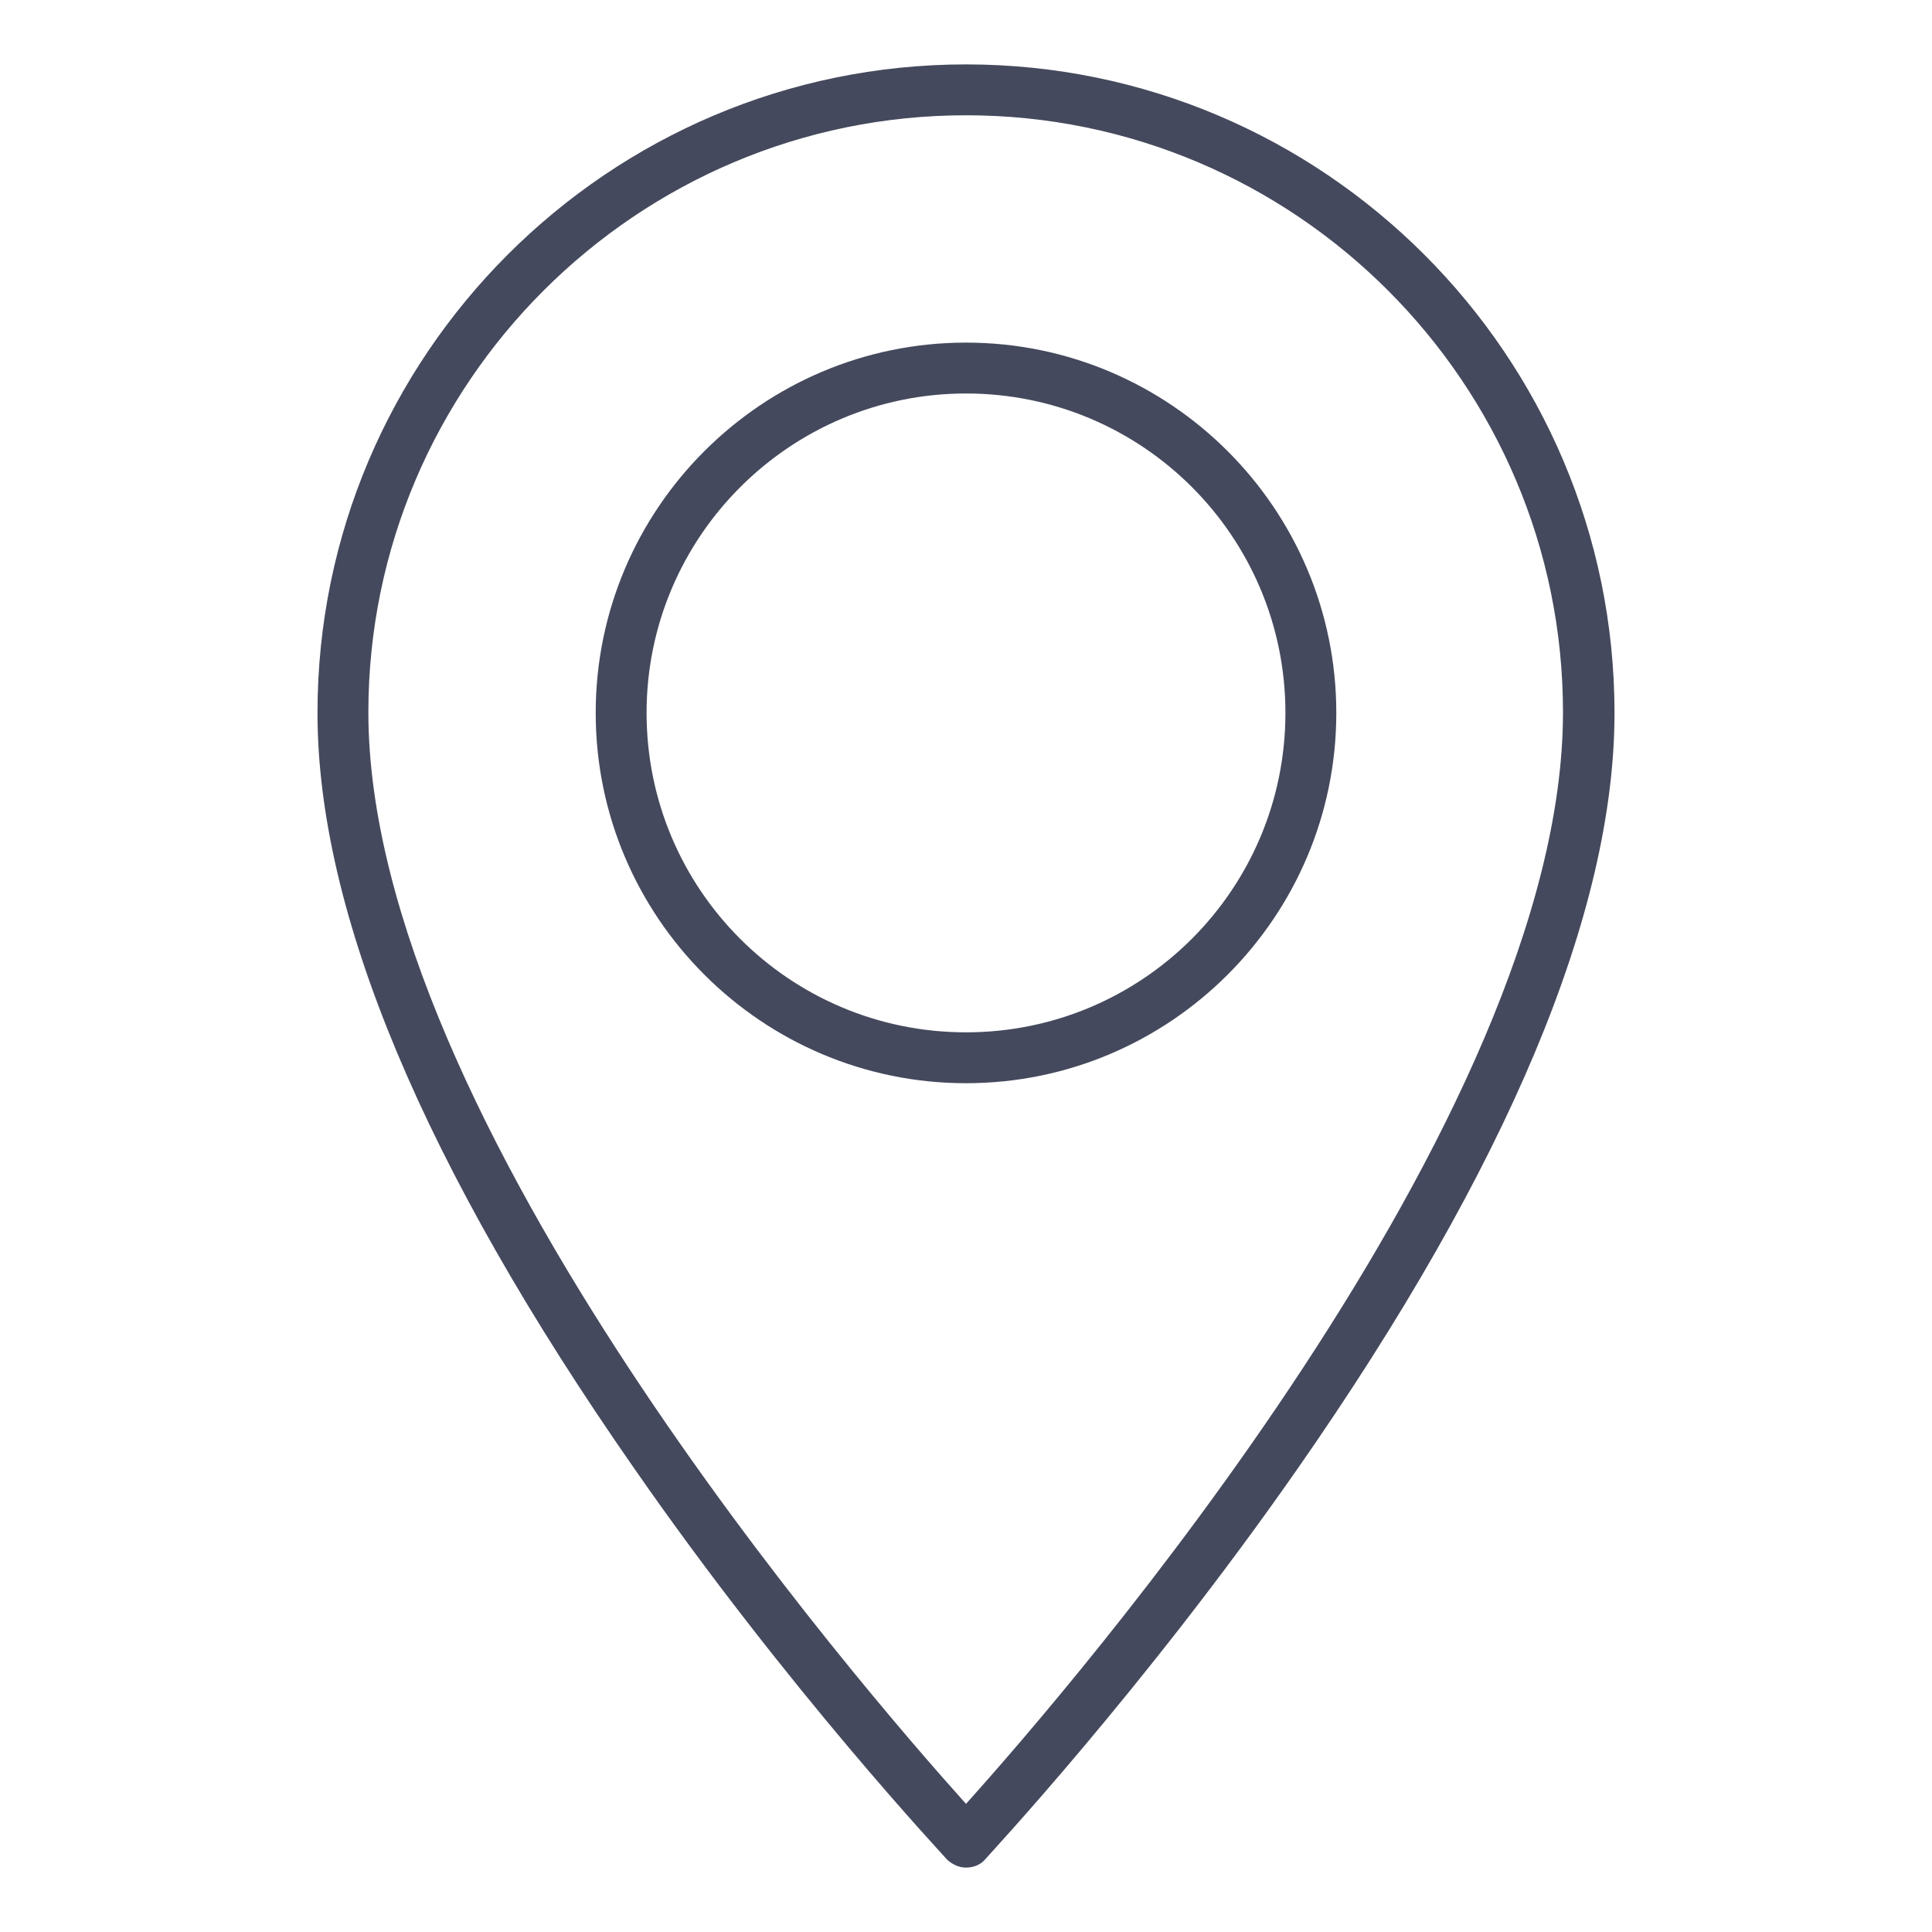
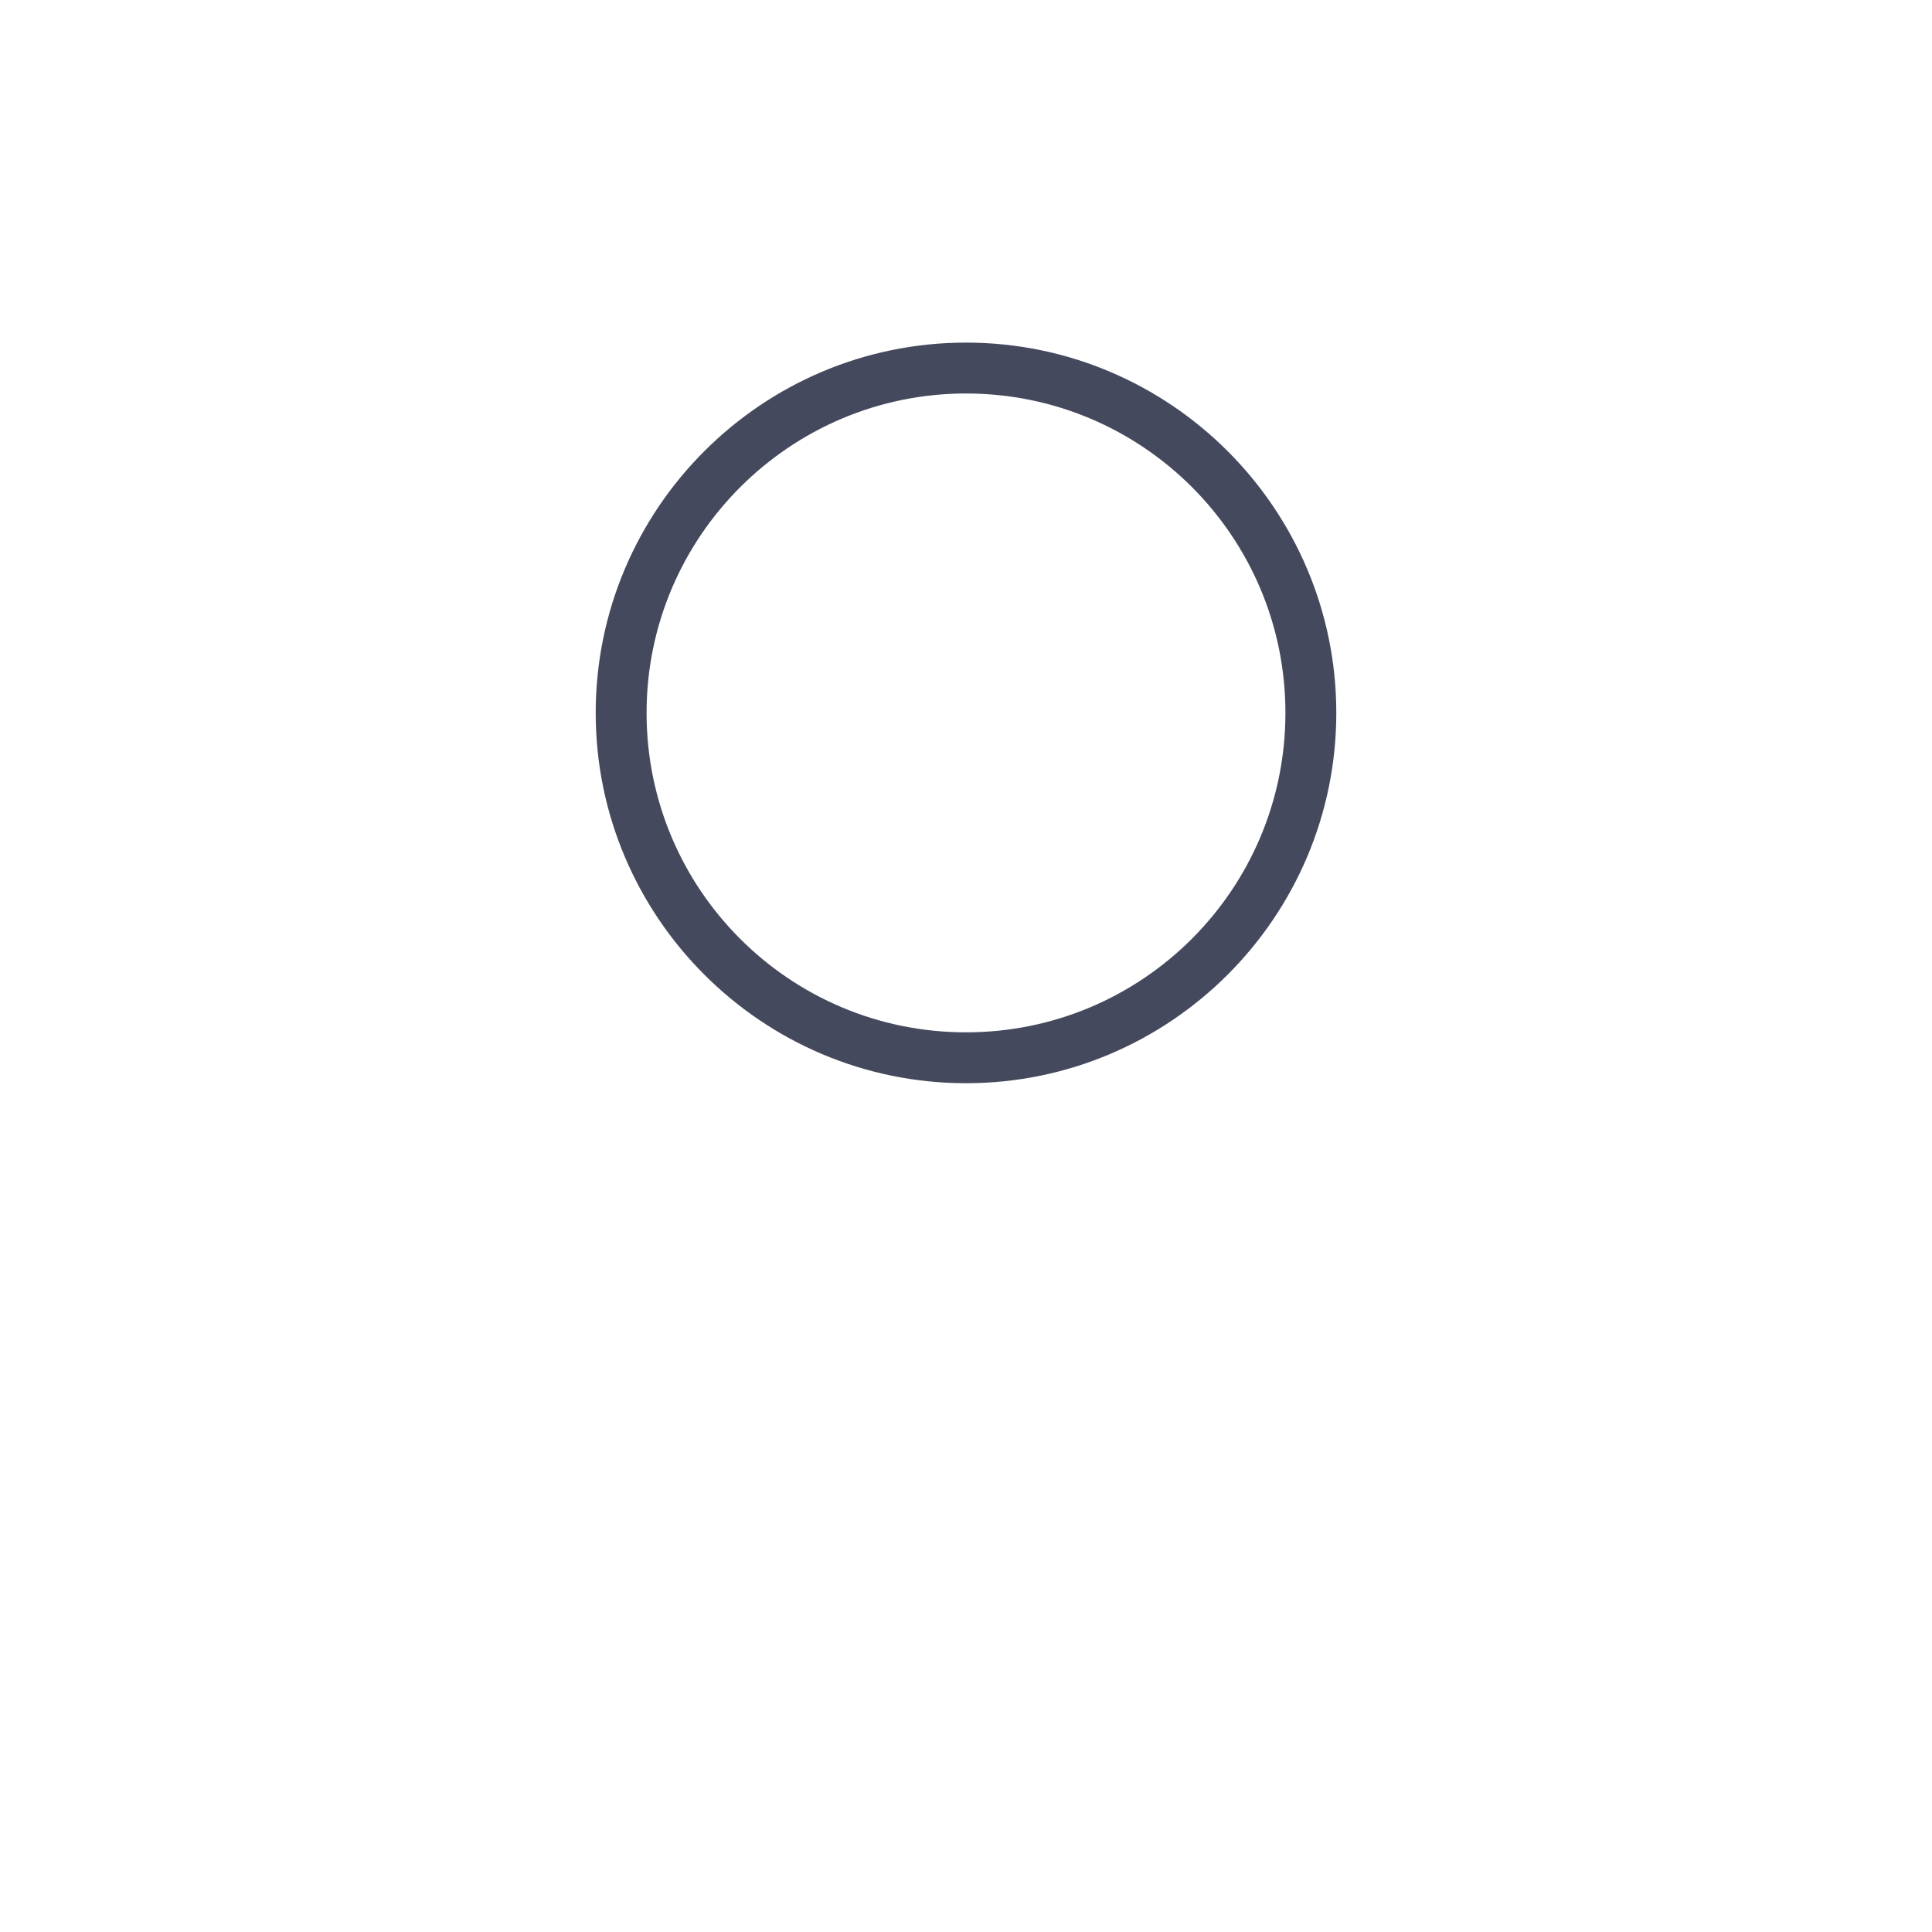
<svg xmlns="http://www.w3.org/2000/svg" id="Livello_1" data-name="Livello 1" version="1.1" viewBox="0 0 30 30">
  <defs>
    <style>
      .cls-1 {
        fill: #45495d;
        stroke-width: 0px;
      }
    </style>
  </defs>
-   <path class="cls-1" d="M15,1.79c-5.11,0-9.28,4.16-9.28,9.27,0,6.32,7.68,15.17,9.28,16.95,1.6-1.78,9.27-10.63,9.27-16.95,0-5.11-4.16-9.27-9.27-9.27M15,29c-.11,0-.21-.05-.29-.12-.02-.03-2.47-2.63-4.87-6.09-3.26-4.68-4.91-8.62-4.91-11.72C4.93,5.52,9.45,1,15,1s10.07,4.52,10.07,10.07c0,3.09-1.65,7.04-4.91,11.72-2.41,3.46-4.85,6.06-4.87,6.09-.07.08-.18.12-.29.12" />
  <path class="cls-1" d="M15,6.11c-2.73,0-4.96,2.22-4.96,4.96s2.22,4.96,4.96,4.96,4.96-2.22,4.96-4.96-2.22-4.96-4.96-4.96M15,16.82c-3.17,0-5.75-2.58-5.75-5.75s2.58-5.75,5.75-5.75,5.75,2.58,5.75,5.75-2.58,5.75-5.75,5.75" />
</svg>